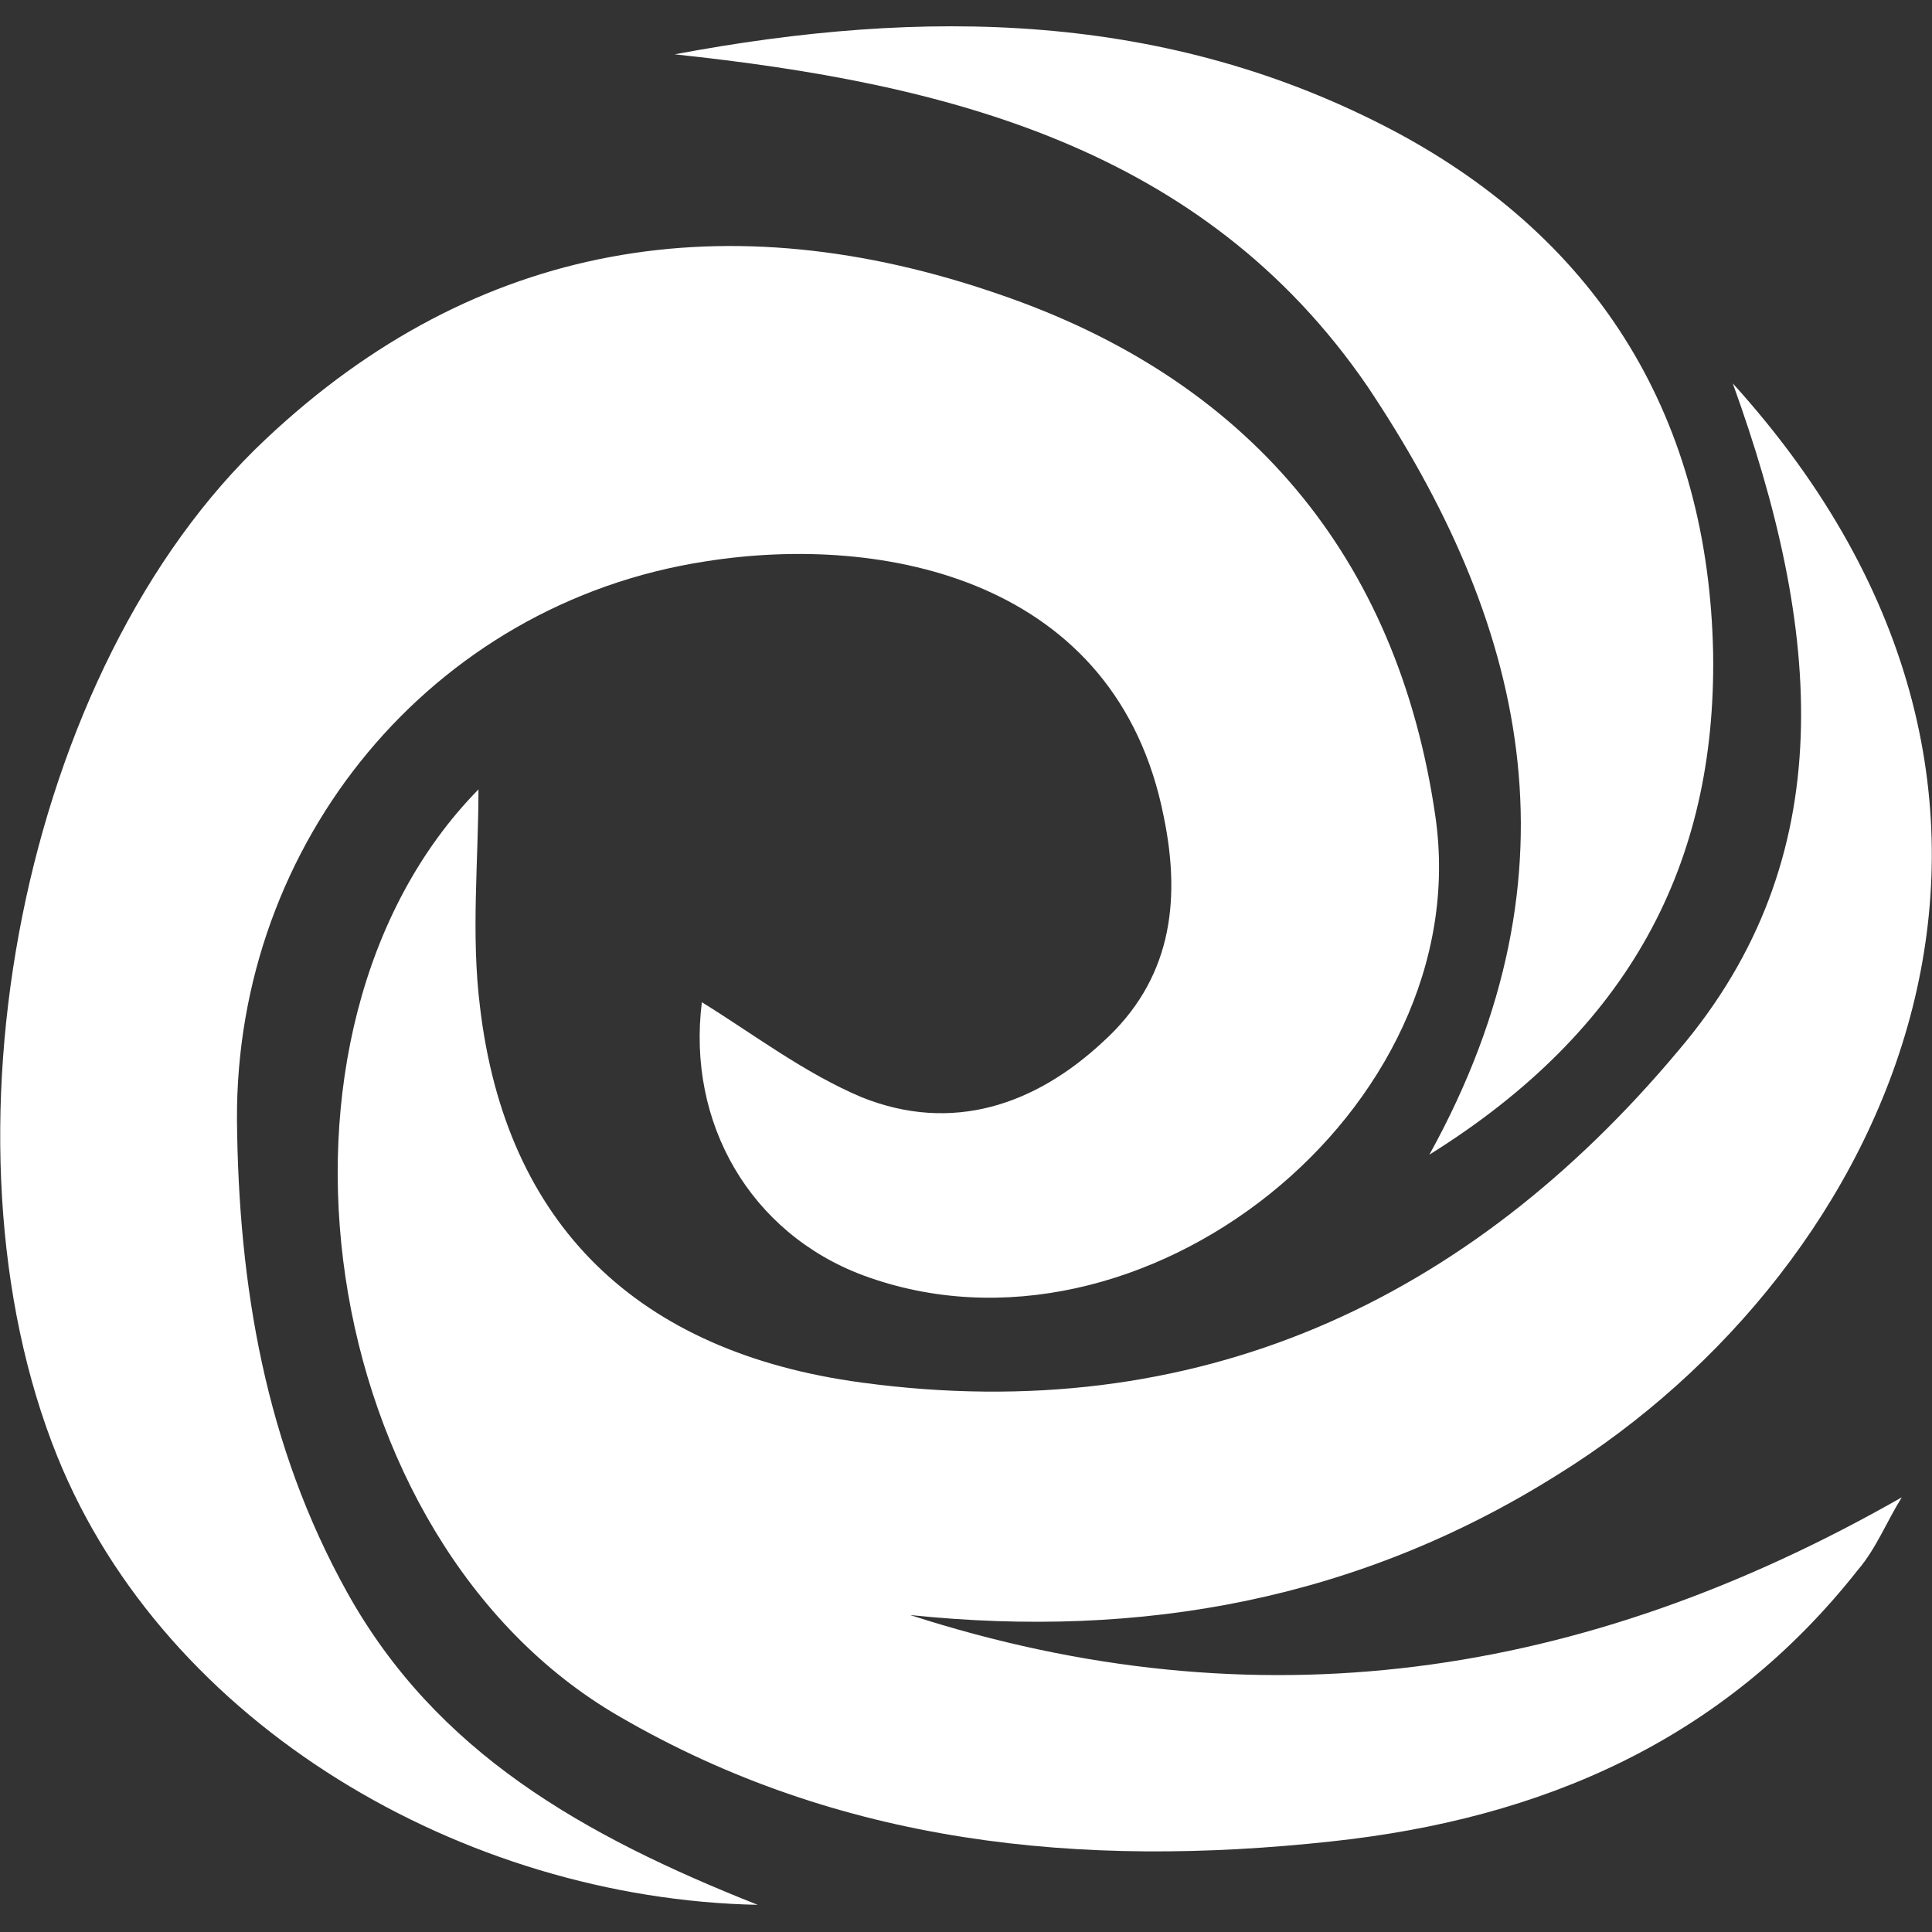
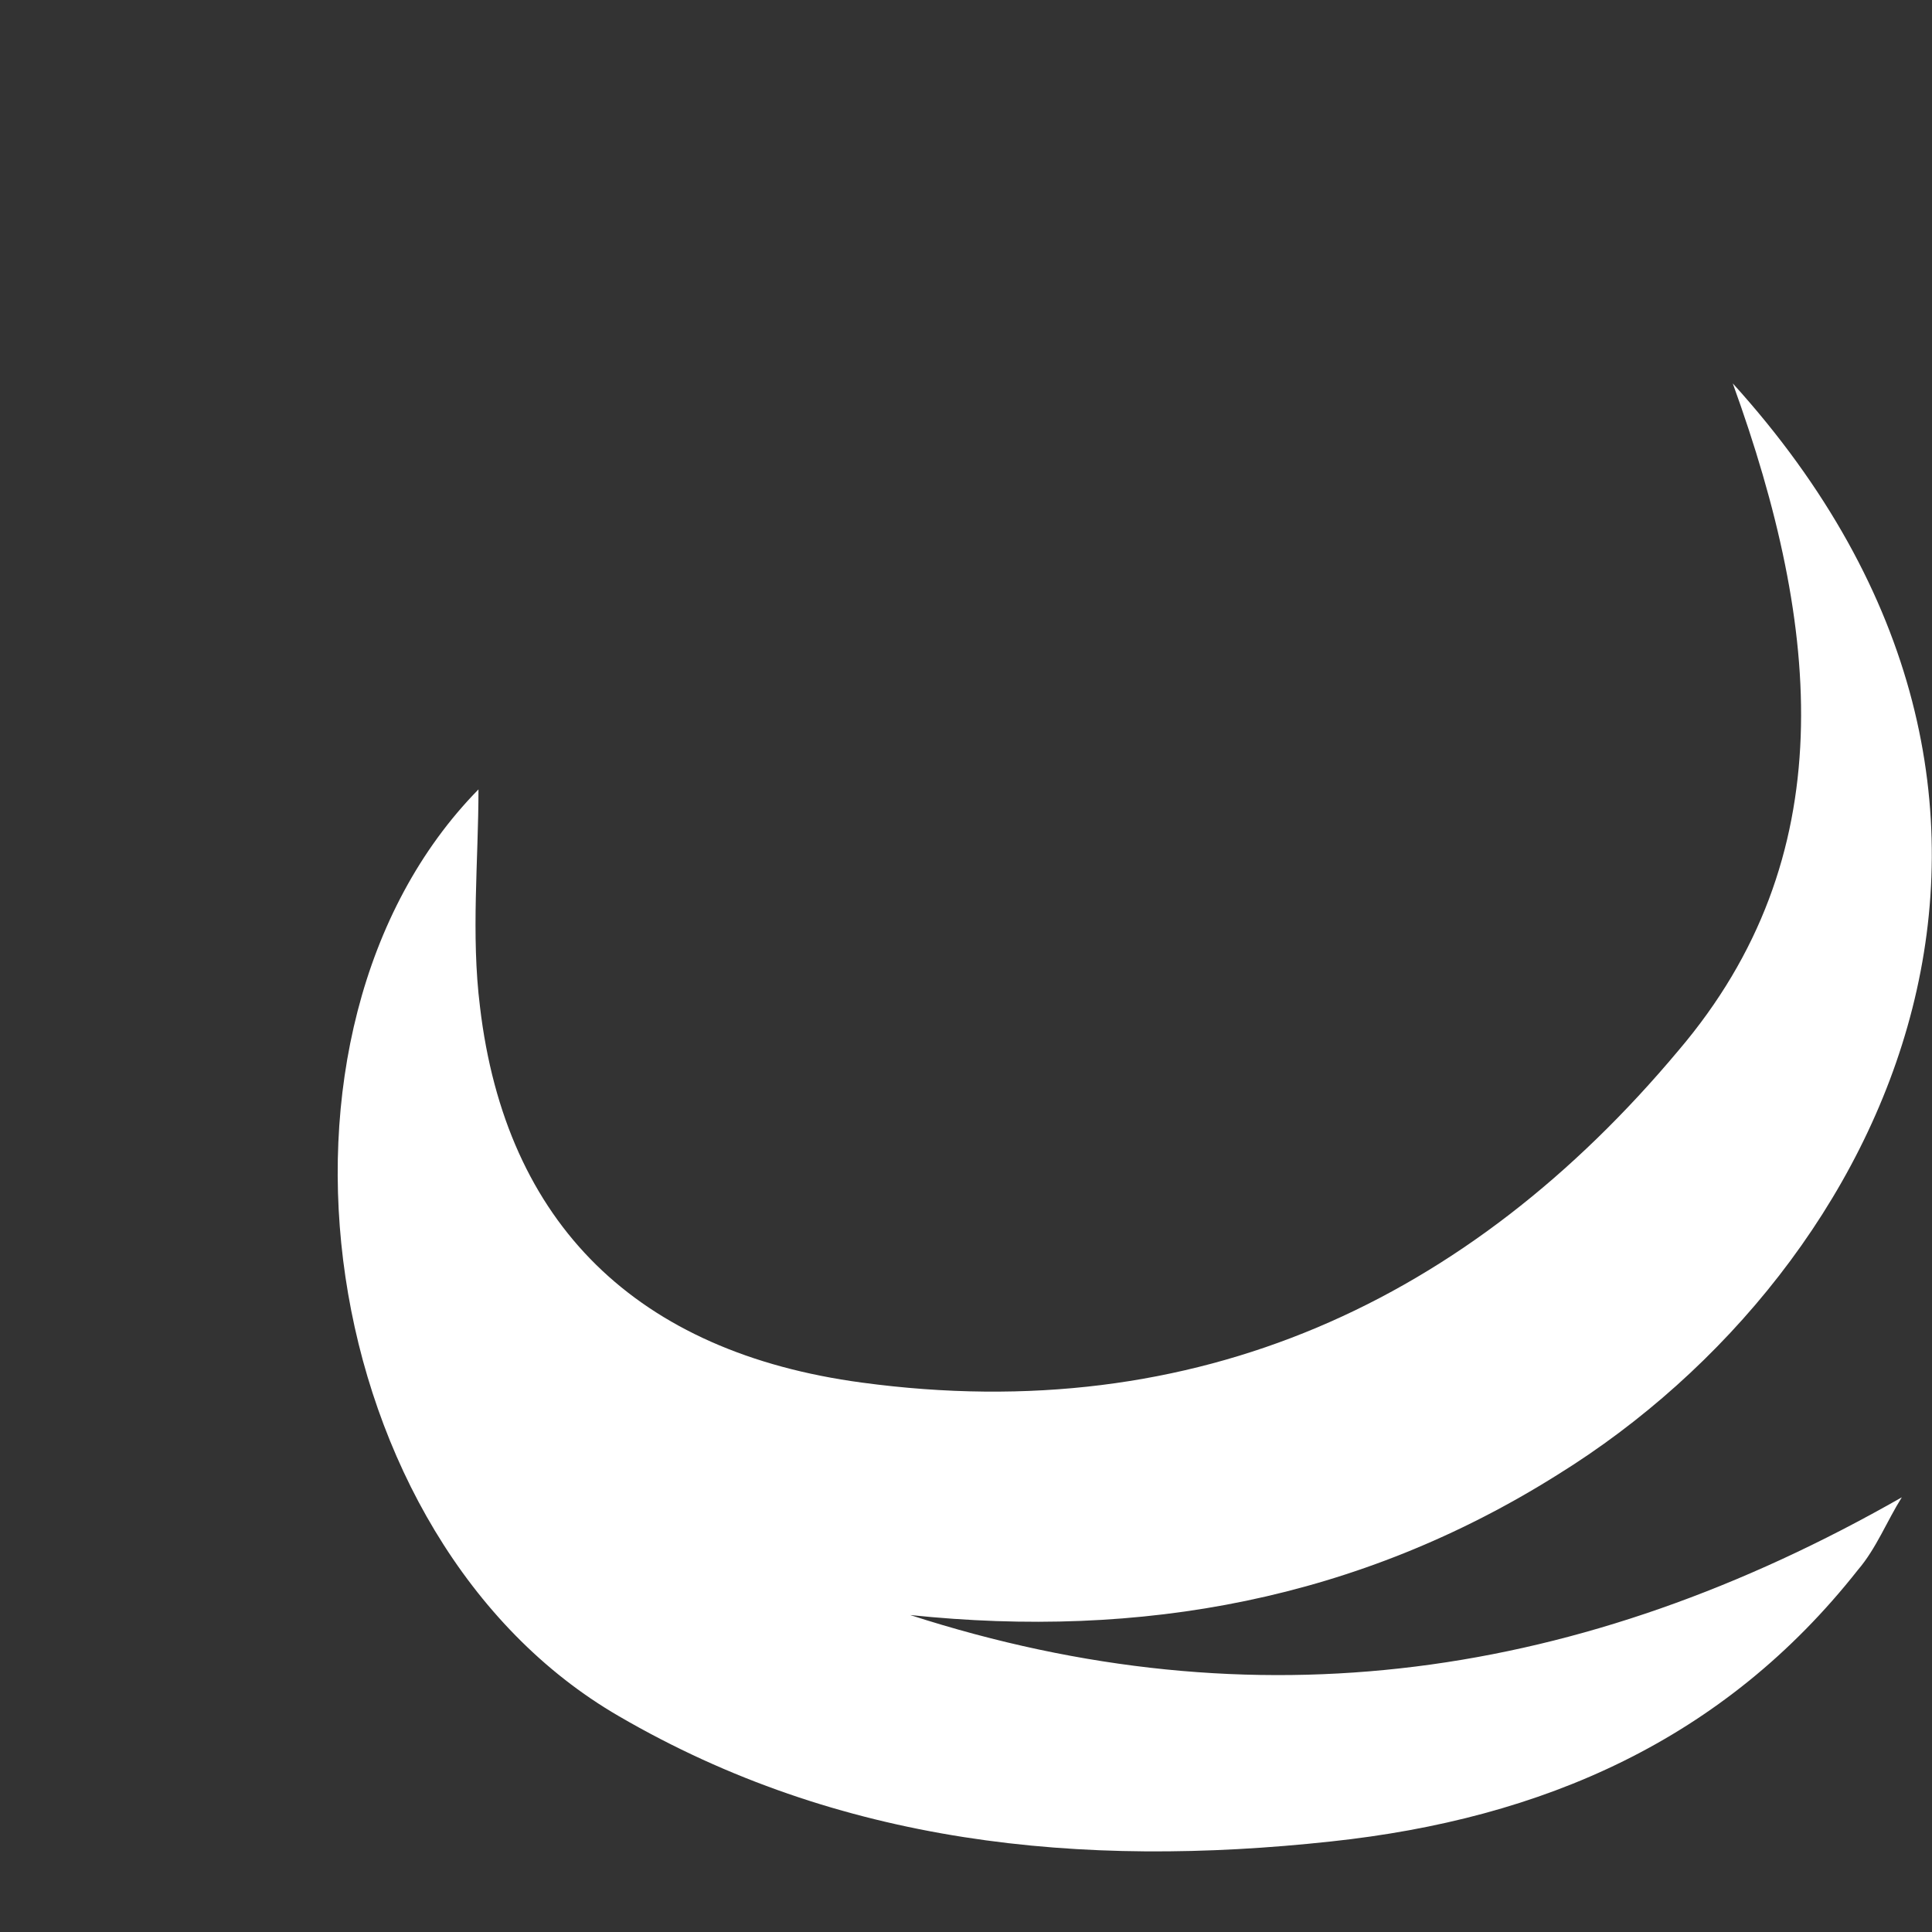
<svg xmlns="http://www.w3.org/2000/svg" width="128" height="128" viewBox="0 0 128 128" fill="none">
  <rect x="0" y="0" width="128" height="128" fill="#333333" stroke="none" />
-   <path d="M46.5 66.4C49.9 68.5 53.3 71.1 57.1 72.7C63.1 75.1 68.6 73.2 73.1 69C77.5 65 78.3 59.9 77.1 54.1C74 38.4 58.6 35.3 46.7 37.2C28.6 40 15.6 55.8 15.7 74.2C15.8 85.2 17.6 95.8 23 105.5C28.9 116.1 38.6 121.6 50.2 126.2C30.7 125.8 11 114.3 3.8 96.5C-4.6 75.7 1.4 44.3 17.6 29.1C31.6 15.9 48.3 13.3 66.2 19.5C82.6 25.1 92.6 36.8 95.1 54.1C97.9 73.5 75.6 91.3 57.2 84.5C49.7 81.7 45.5 74.4 46.5 66.4Z" fill="white" />
  <path d="M114.8 25.4C139.9 53.1 125.3 84 103.2 97.7C90 106 75.6 108.6 60.3 107C83.2 114.4 104.8 111.3 126 99.2C125 100.8 124.3 102.6 123.1 104C114.2 115.3 102.2 120.5 88.2 122C71.6 123.8 55.6 122.2 41 113.7C20.8 102 16 68.3 31.7 52.3C31.7 57 31.2 61.9 31.8 66.7C33.5 81.1 42.2 89.6 57.1 91.6C79.3 94.6 97.3 86.2 111.2 69.6C122.1 56.8 120.7 41.7 114.8 25.4Z" fill="white" />
-   <path d="M94.7 76.5C105.2 57.5 100.9 41 90.6 25.6C79.7 9.7 62.6 5.5 44.7 3.6C61.2 0.5 77.3 0.7 92.4 8.7C106.1 16 113.2 27.9 113.5 43.3C113.7 57.2 108 68.2 94.7 76.5Z" fill="white" />
</svg>